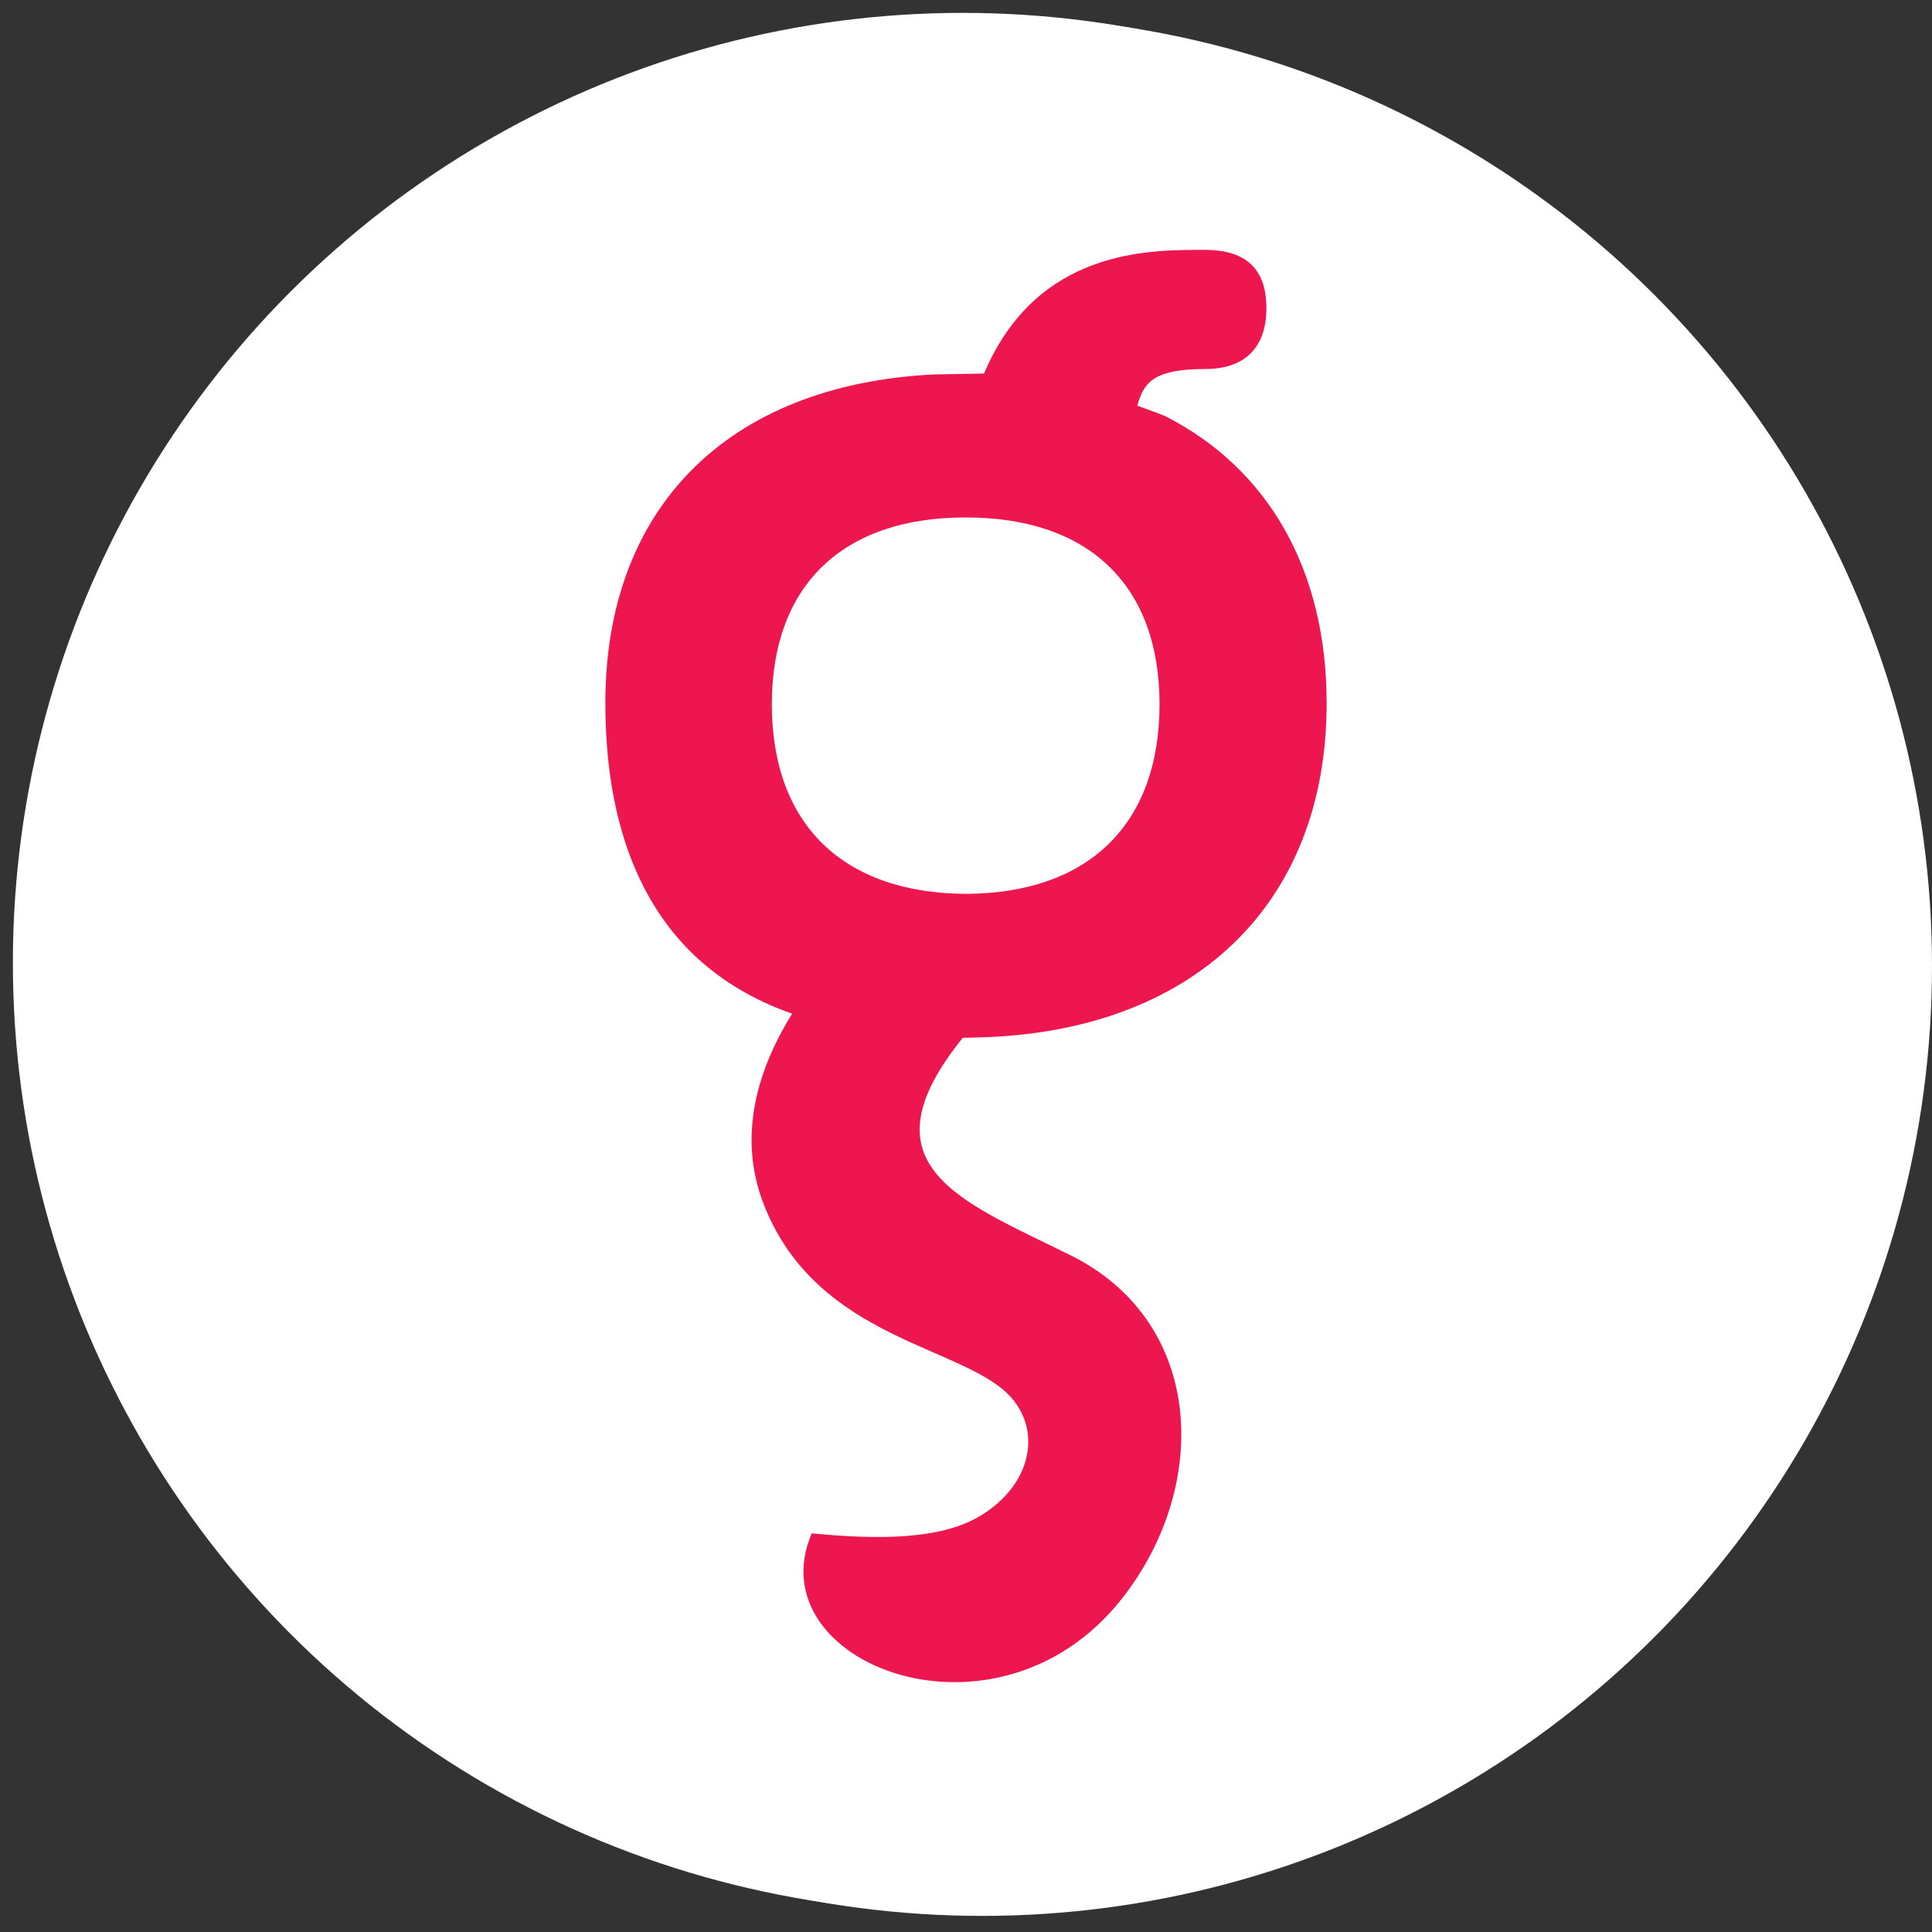
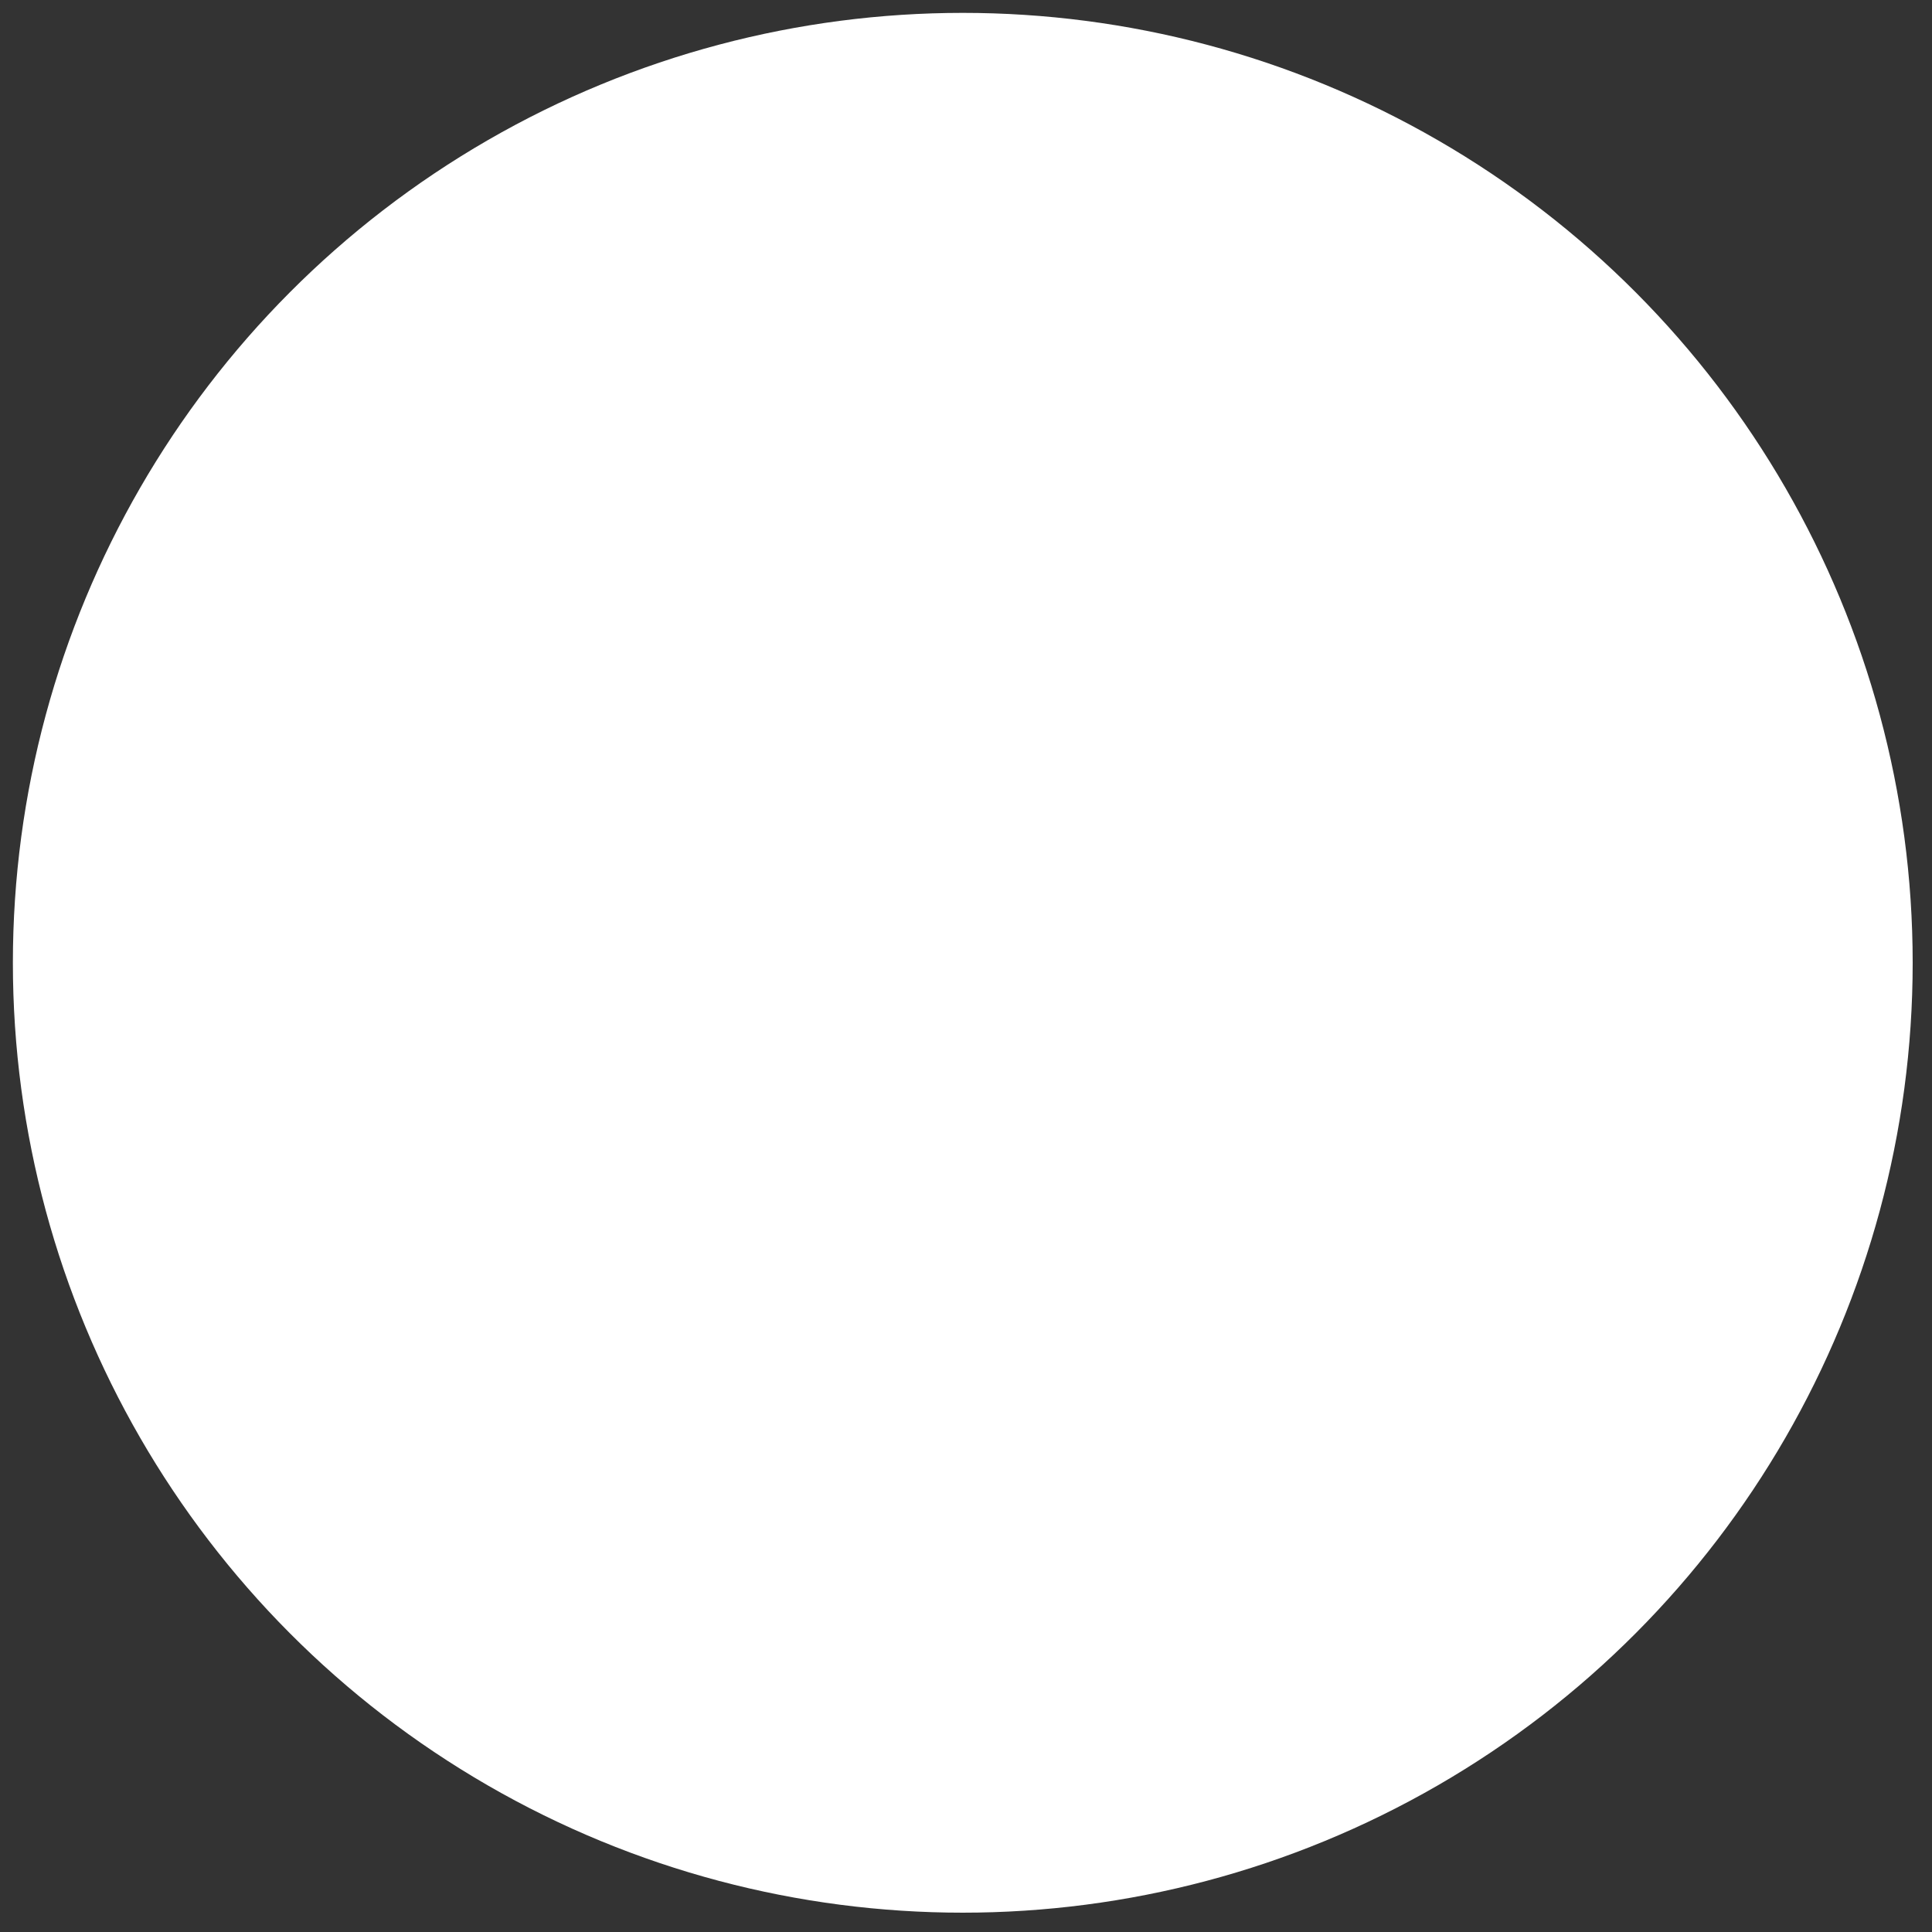
<svg xmlns="http://www.w3.org/2000/svg" version="1.1" id="Layer_1" x="0px" y="0px" viewBox="0 0 600 600" style="enable-background:new 0 0 600 600;" xml:space="preserve">
  <rect x="0" y="0" width="600" height="600" fill="#333333" stroke="none" />
  <style type="text/css">
	.st0{fill:#FFFFFF;}
	.st1{fill:#ED164F;}
</style>
-   <circle class="st0" cx="305" cy="300" r="295" />
  <g>
    <circle class="st0" cx="299" cy="299" r="295" />
    <g>
-       <path class="st1" d="M303.2,322.2c67.1-1.4,108.8-41.1,108.8-103.8c0-41.1-17.9-72.8-50.2-89.2c-1.3-0.6-8.6-3.2-8.6-3.2    c1.9-6.6,4.2-11.4,21.1-11.4c13.3,0,19-7.7,19-18.9c0-10.7-4.9-18.1-19.1-18.1c-17.1,0-52.1-0.5-68.6,38.4l-15.9,0.3    C226,119.6,188,157.7,188,218.3c0,33.7,8.9,59.7,26.4,77.2c8.5,8.4,19,14.9,31.6,19.3c-10.4,16.8-17.3,37.7-8.7,59.5    c16.7,42.3,62.8,43.6,76.9,59.9c9.6,11.1,5.6,27.9-10.7,37.1c-11.8,6.6-29.8,7-51.4,4.9c-17.4,40.3,57.4,69.7,96.3,20.3    c27.3-34.6,26.1-85.5-15.6-106.5C298,372.8,267,362,299,322.3L303.2,322.2z M299.8,160.7h0.2c38.2,0,60.1,21.1,60.1,58    c0,37.2-21.9,58.7-60.1,58.9c-38.3-0.2-60.3-21.7-60.3-58.9C239.7,181.8,261.7,160.7,299.8,160.7" />
-     </g>
+       </g>
  </g>
</svg>